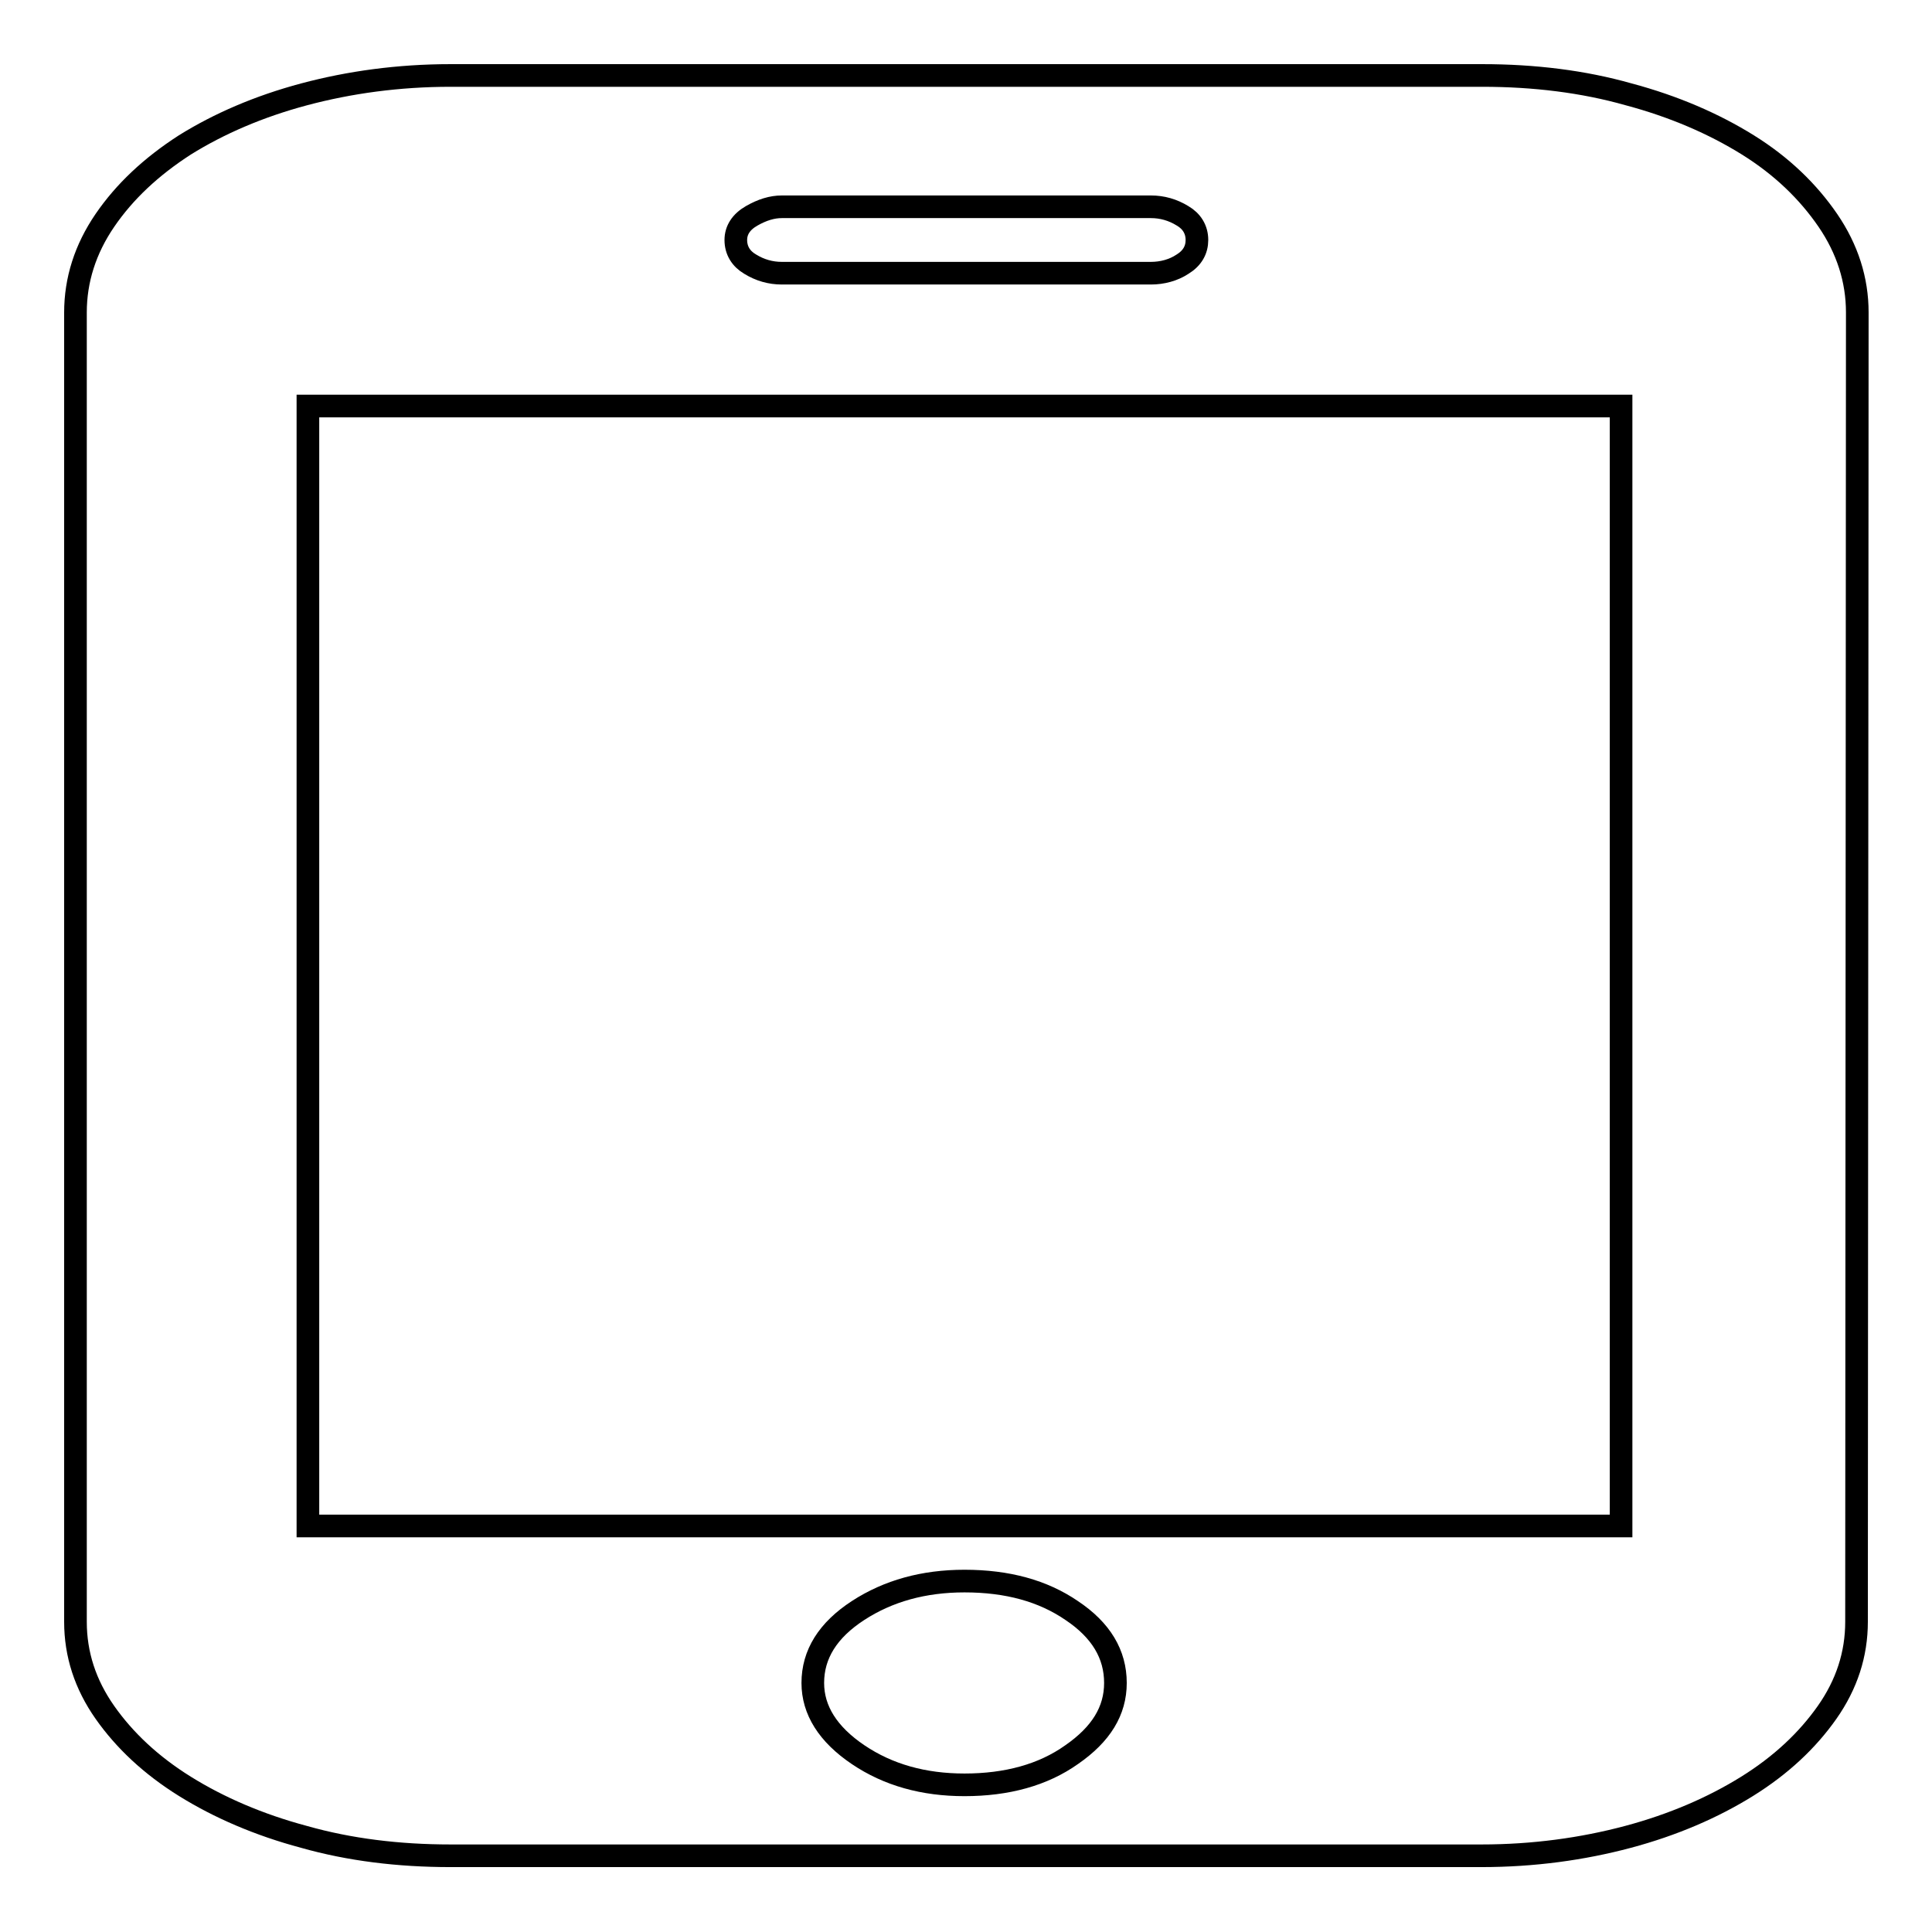
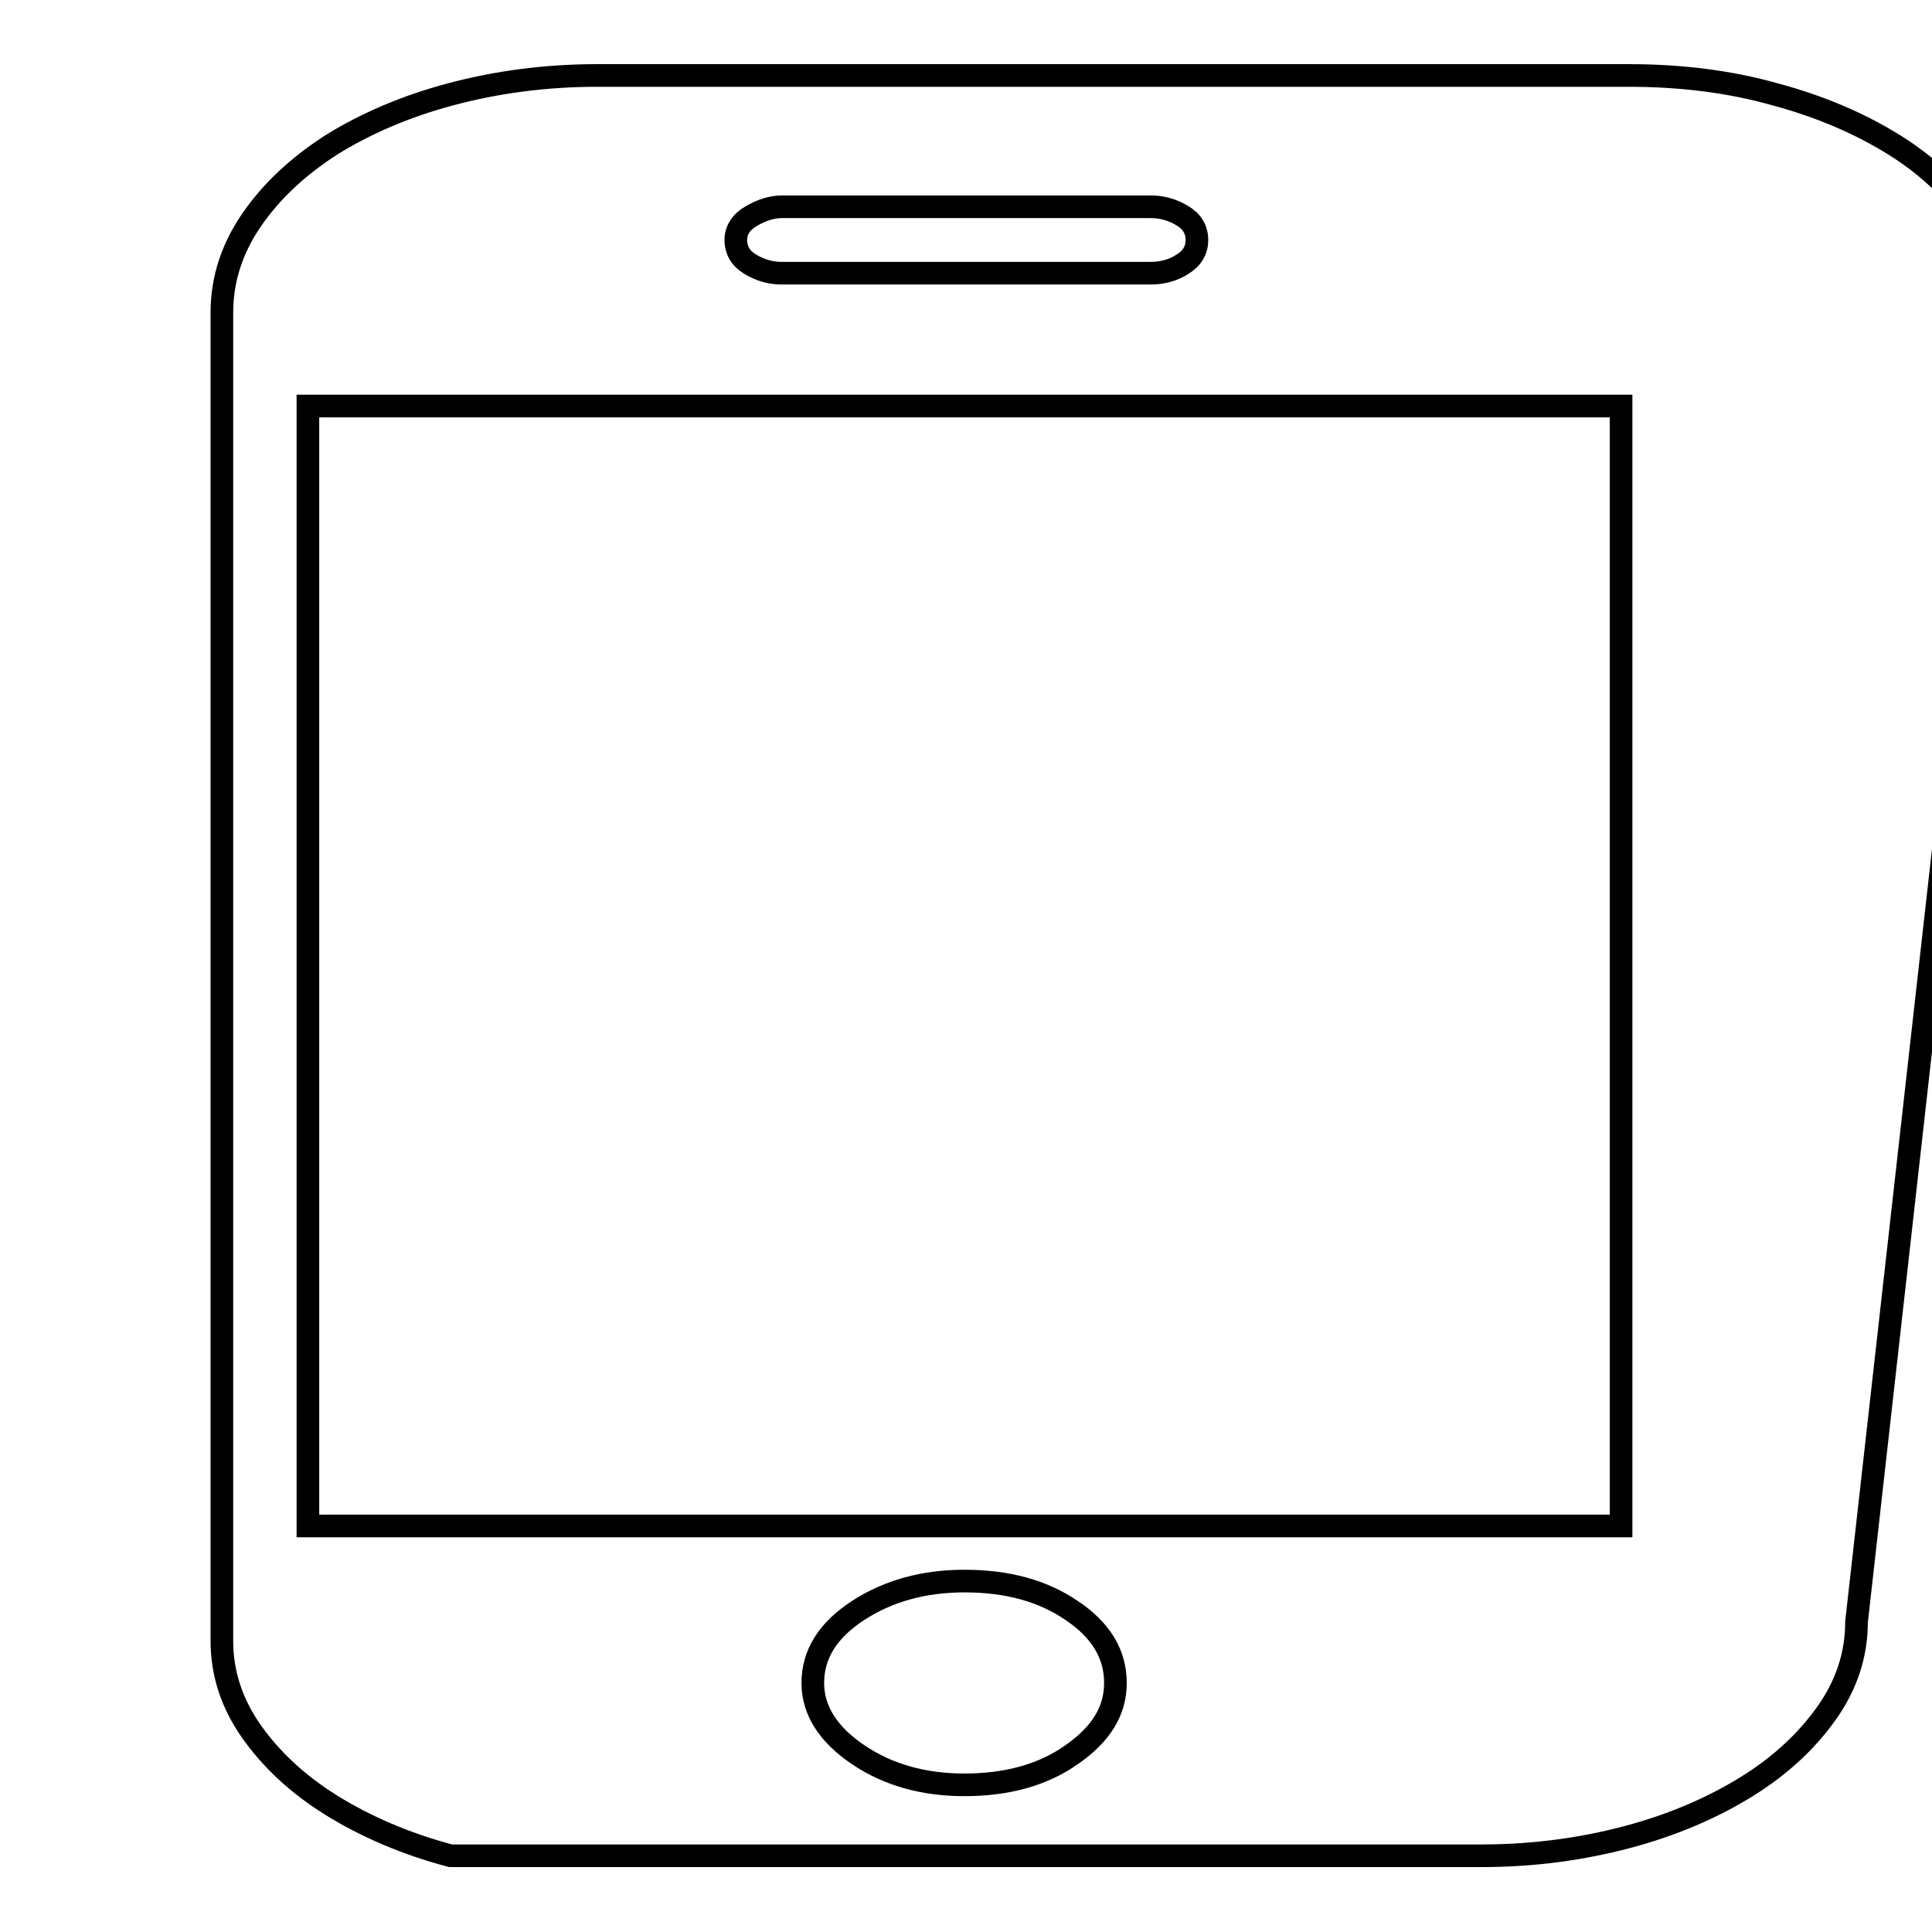
<svg xmlns="http://www.w3.org/2000/svg" version="1.1" x="0px" y="0px" viewBox="0 0 256 256" enable-background="new 0 0 256 256" xml:space="preserve">
  <g>
    <g>
-       <path stroke-width="3" fill-opacity="0" stroke="#000000" d="M246,214.9c0,4.3-1.3,8.3-3.9,12c-2.6,3.7-6.1,7-10.6,9.8c-4.5,2.8-9.8,5.1-15.8,6.7c-6,1.6-12.5,2.5-19.4,2.5H59.7c-6.9,0-13.4-0.8-19.4-2.5c-6-1.6-11.3-3.9-15.8-6.7c-4.5-2.8-8-6.1-10.6-9.8s-3.9-7.7-3.9-12V41.4c0-4.3,1.3-8.4,3.9-12.2c2.6-3.8,6.1-7.1,10.6-10c4.5-2.8,9.8-5.1,15.8-6.7c6-1.6,12.5-2.5,19.4-2.5h136.7c6.9,0,13.4,0.8,19.4,2.5c6,1.6,11.3,3.9,15.8,6.7c4.5,2.8,8,6.2,10.6,10c2.6,3.8,3.9,7.9,3.9,12.2L246,214.9L246,214.9z M214.8,53.8h-174v148.4h174V53.8L214.8,53.8z M127.8,209.5c-5.4,0-10.1,1.3-14.1,3.9c-4,2.6-6,5.8-6,9.6c0,3.6,2,6.8,6,9.5c4,2.7,8.7,4,14.1,4c5.6,0,10.4-1.3,14.2-4c3.9-2.7,5.8-5.8,5.8-9.5c0-3.8-1.9-7-5.8-9.6C138.2,210.8,133.5,209.5,127.8,209.5L127.8,209.5z M158.6,31.8c0-1.4-0.7-2.5-1.9-3.2c-1.3-0.8-2.7-1.2-4.2-1.2h-48.9c-1.3,0-2.6,0.4-4,1.2c-1.4,0.8-2.1,1.9-2.1,3.2c0,1.4,0.7,2.5,1.9,3.2c1.3,0.8,2.7,1.2,4.2,1.2h48.9c1.5,0,3-0.4,4.2-1.2C158,34.2,158.6,33.1,158.6,31.8L158.6,31.8z" />
+       <path stroke-width="3" fill-opacity="0" stroke="#000000" d="M246,214.9c0,4.3-1.3,8.3-3.9,12c-2.6,3.7-6.1,7-10.6,9.8c-4.5,2.8-9.8,5.1-15.8,6.7c-6,1.6-12.5,2.5-19.4,2.5H59.7c-6-1.6-11.3-3.9-15.8-6.7c-4.5-2.8-8-6.1-10.6-9.8s-3.9-7.7-3.9-12V41.4c0-4.3,1.3-8.4,3.9-12.2c2.6-3.8,6.1-7.1,10.6-10c4.5-2.8,9.8-5.1,15.8-6.7c6-1.6,12.5-2.5,19.4-2.5h136.7c6.9,0,13.4,0.8,19.4,2.5c6,1.6,11.3,3.9,15.8,6.7c4.5,2.8,8,6.2,10.6,10c2.6,3.8,3.9,7.9,3.9,12.2L246,214.9L246,214.9z M214.8,53.8h-174v148.4h174V53.8L214.8,53.8z M127.8,209.5c-5.4,0-10.1,1.3-14.1,3.9c-4,2.6-6,5.8-6,9.6c0,3.6,2,6.8,6,9.5c4,2.7,8.7,4,14.1,4c5.6,0,10.4-1.3,14.2-4c3.9-2.7,5.8-5.8,5.8-9.5c0-3.8-1.9-7-5.8-9.6C138.2,210.8,133.5,209.5,127.8,209.5L127.8,209.5z M158.6,31.8c0-1.4-0.7-2.5-1.9-3.2c-1.3-0.8-2.7-1.2-4.2-1.2h-48.9c-1.3,0-2.6,0.4-4,1.2c-1.4,0.8-2.1,1.9-2.1,3.2c0,1.4,0.7,2.5,1.9,3.2c1.3,0.8,2.7,1.2,4.2,1.2h48.9c1.5,0,3-0.4,4.2-1.2C158,34.2,158.6,33.1,158.6,31.8L158.6,31.8z" />
    </g>
  </g>
</svg>